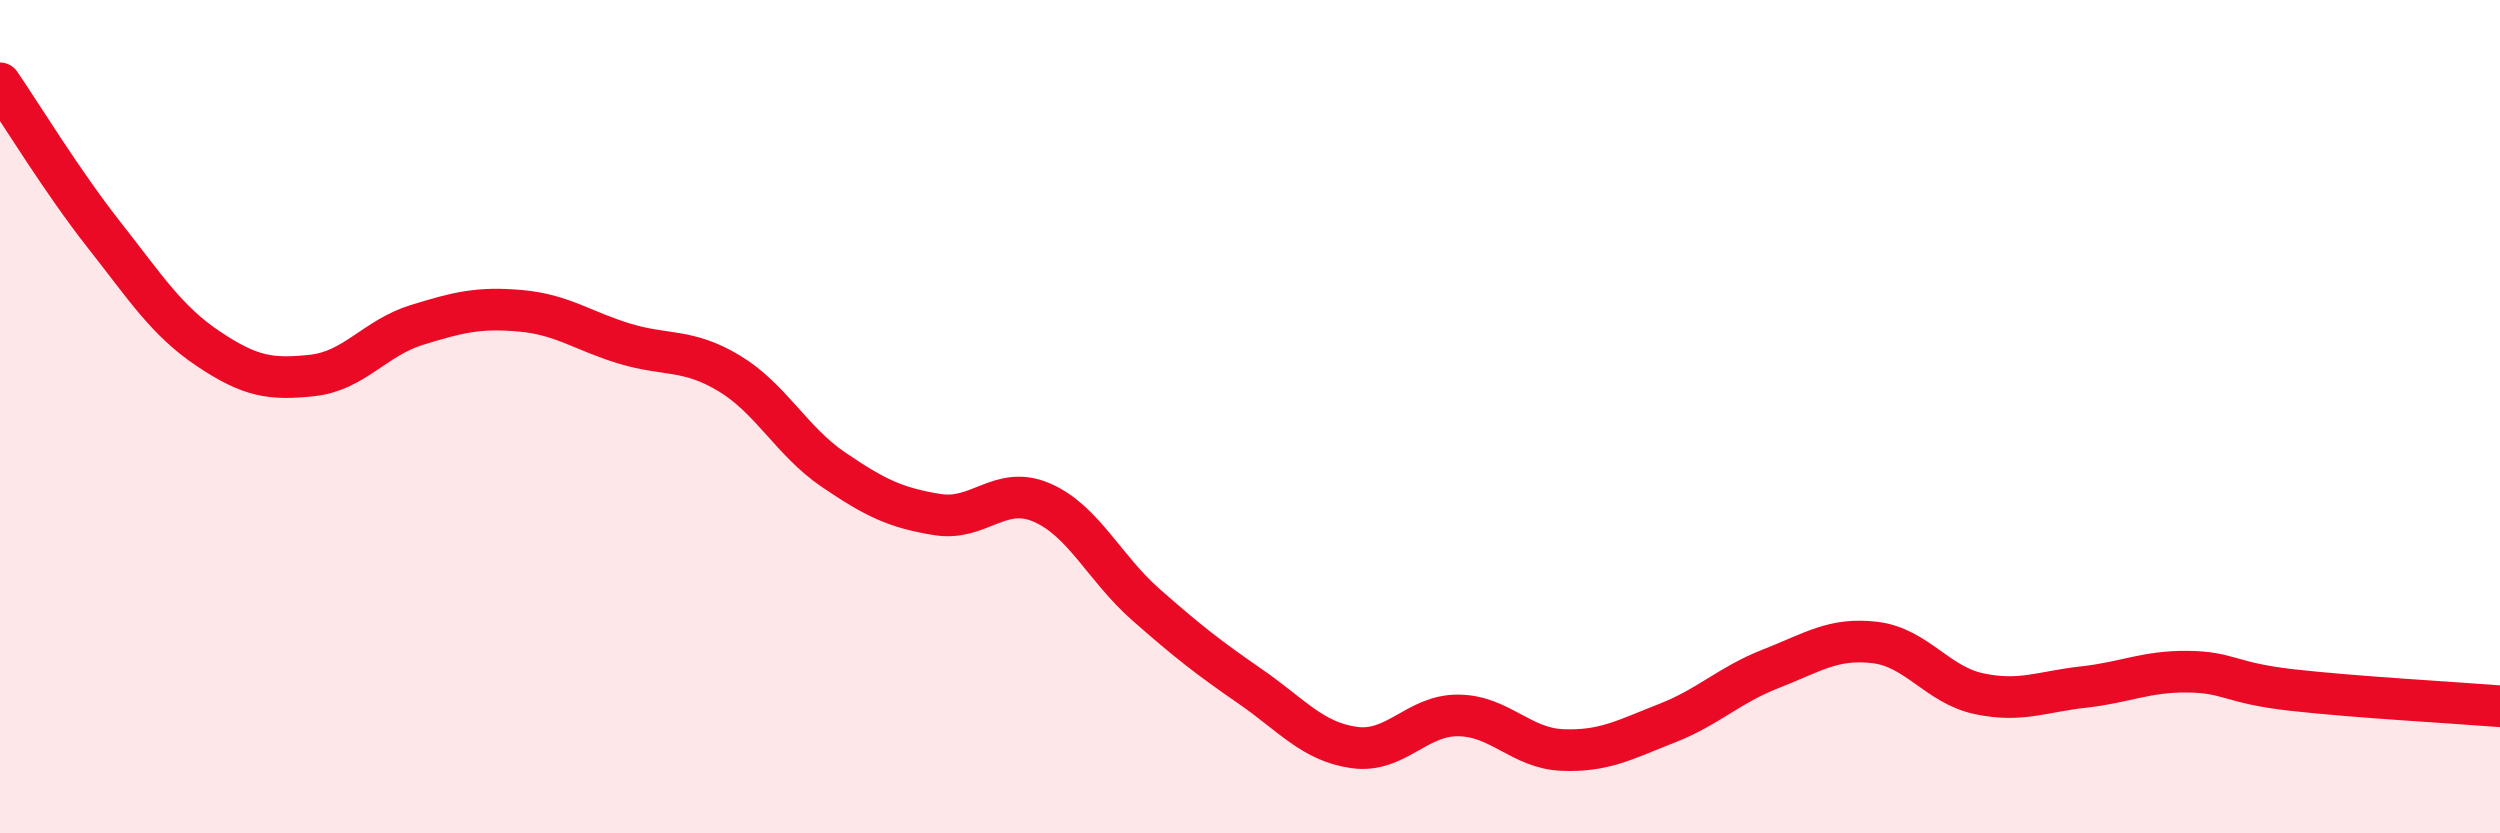
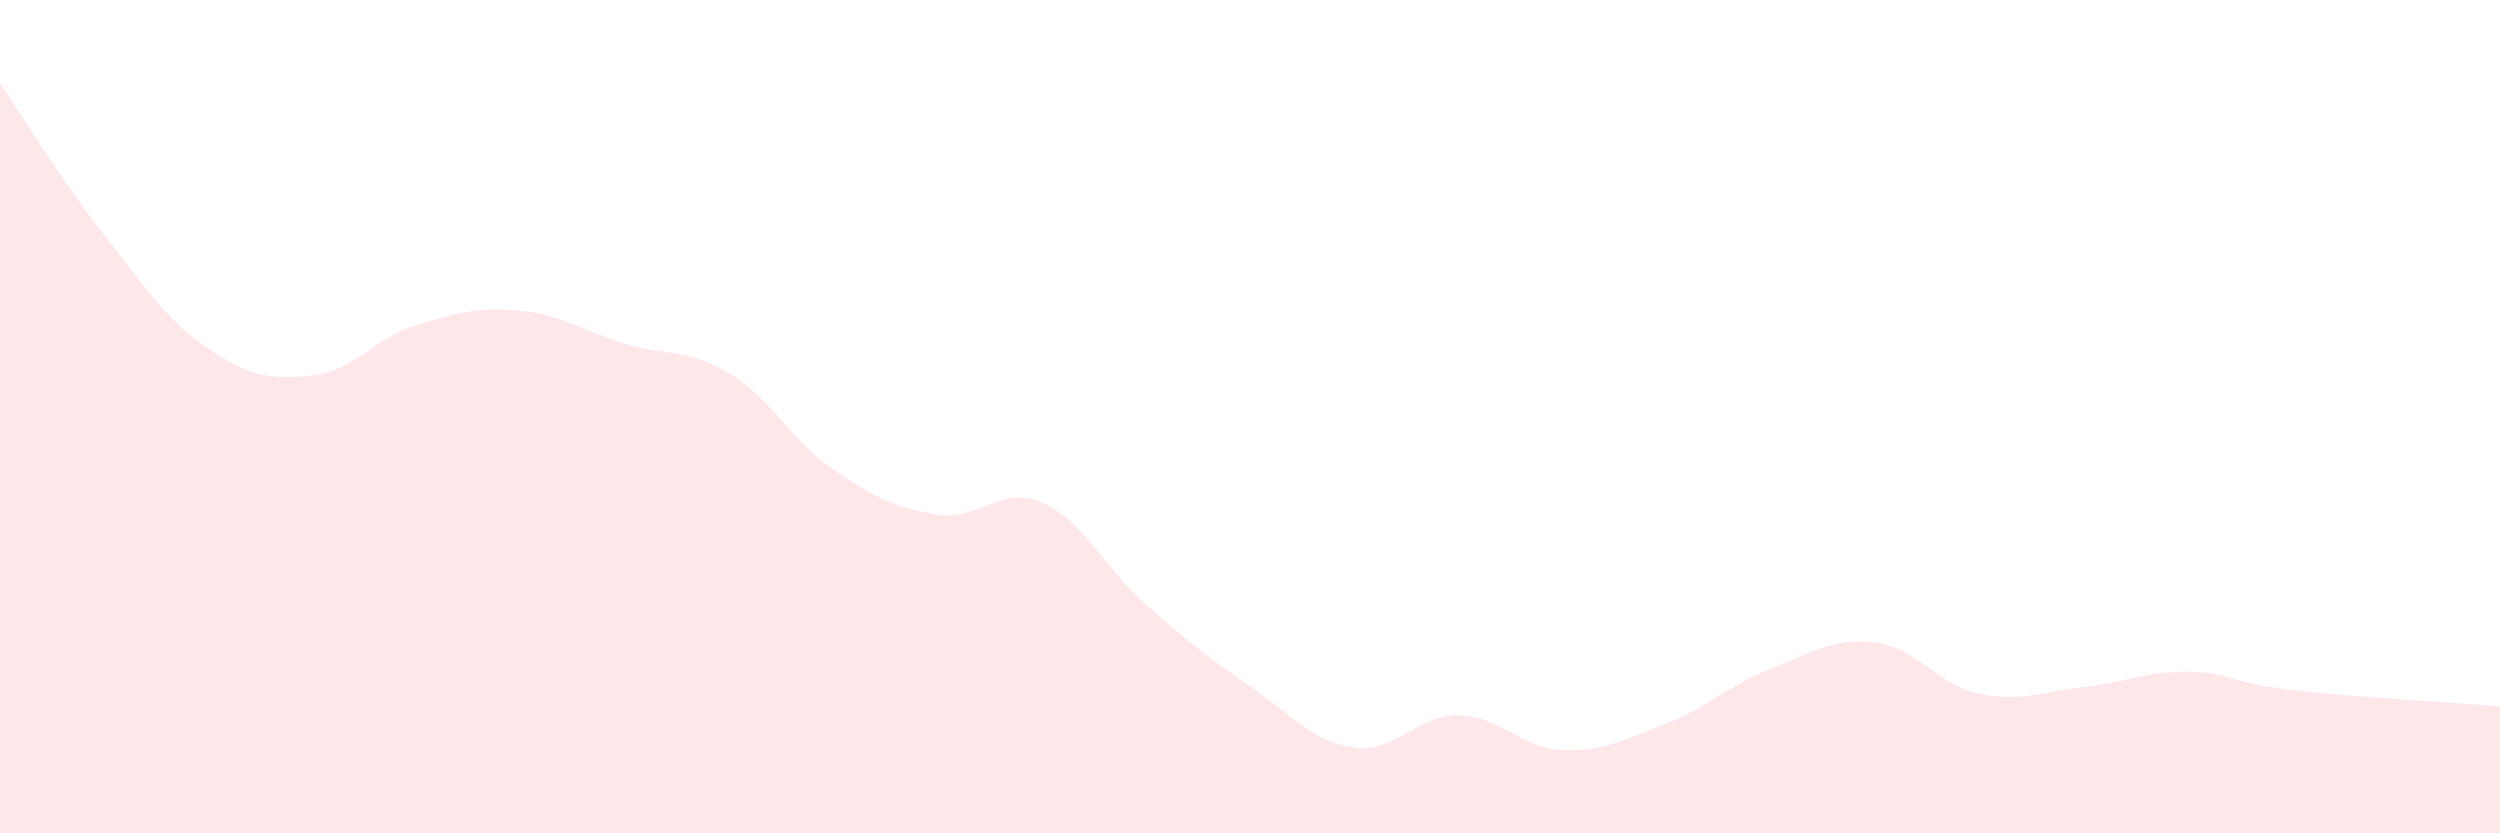
<svg xmlns="http://www.w3.org/2000/svg" width="60" height="20" viewBox="0 0 60 20">
  <path d="M 0,2 C 0.5,2.73 1.5,4.37 2.5,5.64 C 3.5,6.91 4,7.7 5,8.37 C 6,9.04 6.5,9.12 7.5,9.01 C 8.5,8.9 9,8.11 10,7.8 C 11,7.49 11.5,7.37 12.5,7.46 C 13.5,7.55 14,7.95 15,8.25 C 16,8.55 16.5,8.36 17.5,8.96 C 18.5,9.56 19,10.59 20,11.27 C 21,11.95 21.5,12.19 22.5,12.35 C 23.5,12.51 24,11.63 25,12.06 C 26,12.49 26.5,13.63 27.5,14.51 C 28.5,15.39 29,15.78 30,16.47 C 31,17.16 31.5,17.8 32.5,17.94 C 33.5,18.08 34,17.16 35,17.17 C 36,17.18 36.5,17.96 37.5,18 C 38.5,18.04 39,17.75 40,17.36 C 41,16.97 41.5,16.44 42.5,16.05 C 43.5,15.66 44,15.3 45,15.42 C 46,15.54 46.5,16.44 47.5,16.65 C 48.5,16.86 49,16.6 50,16.49 C 51,16.38 51.5,16.11 52.5,16.12 C 53.5,16.13 53.5,16.39 55,16.56 C 56.5,16.73 59,16.87 60,16.95L60 20L0 20Z" fill="#EB0A25" opacity="0.1" stroke-linecap="round" stroke-linejoin="round" />
-   <path d="M 0,2 C 0.5,2.73 1.5,4.37 2.5,5.64 C 3.5,6.91 4,7.7 5,8.37 C 6,9.04 6.5,9.12 7.5,9.01 C 8.5,8.9 9,8.11 10,7.8 C 11,7.49 11.5,7.37 12.5,7.46 C 13.5,7.55 14,7.95 15,8.25 C 16,8.55 16.5,8.36 17.5,8.96 C 18.5,9.56 19,10.59 20,11.27 C 21,11.95 21.5,12.19 22.5,12.35 C 23.5,12.51 24,11.63 25,12.06 C 26,12.49 26.5,13.63 27.5,14.51 C 28.5,15.39 29,15.78 30,16.47 C 31,17.16 31.5,17.8 32.5,17.94 C 33.5,18.08 34,17.16 35,17.17 C 36,17.18 36.5,17.96 37.5,18 C 38.5,18.04 39,17.75 40,17.36 C 41,16.97 41.5,16.44 42.5,16.05 C 43.5,15.66 44,15.3 45,15.42 C 46,15.54 46.5,16.44 47.5,16.65 C 48.5,16.86 49,16.6 50,16.49 C 51,16.38 51.5,16.11 52.5,16.12 C 53.5,16.13 53.5,16.39 55,16.56 C 56.5,16.73 59,16.87 60,16.95" stroke="#EB0A25" stroke-width="1" fill="none" stroke-linecap="round" stroke-linejoin="round" />
</svg>